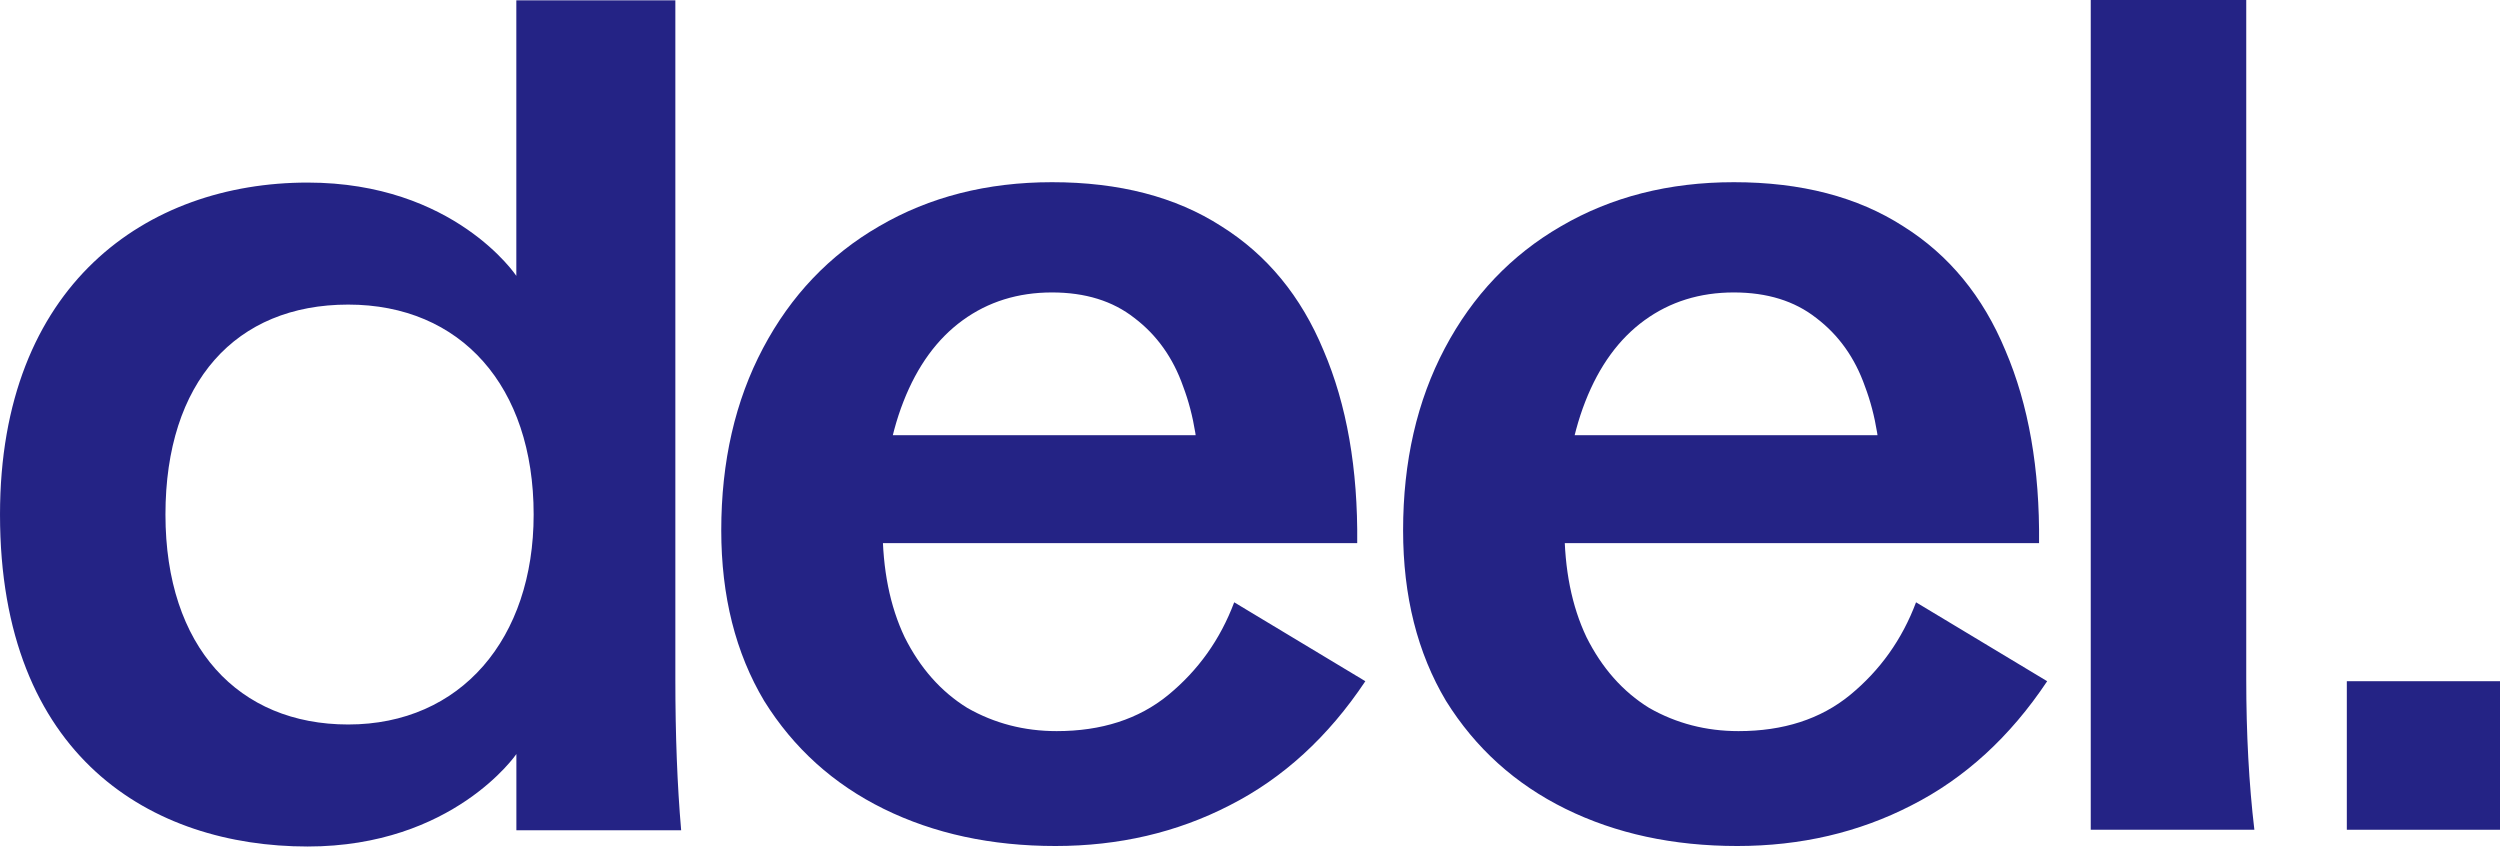
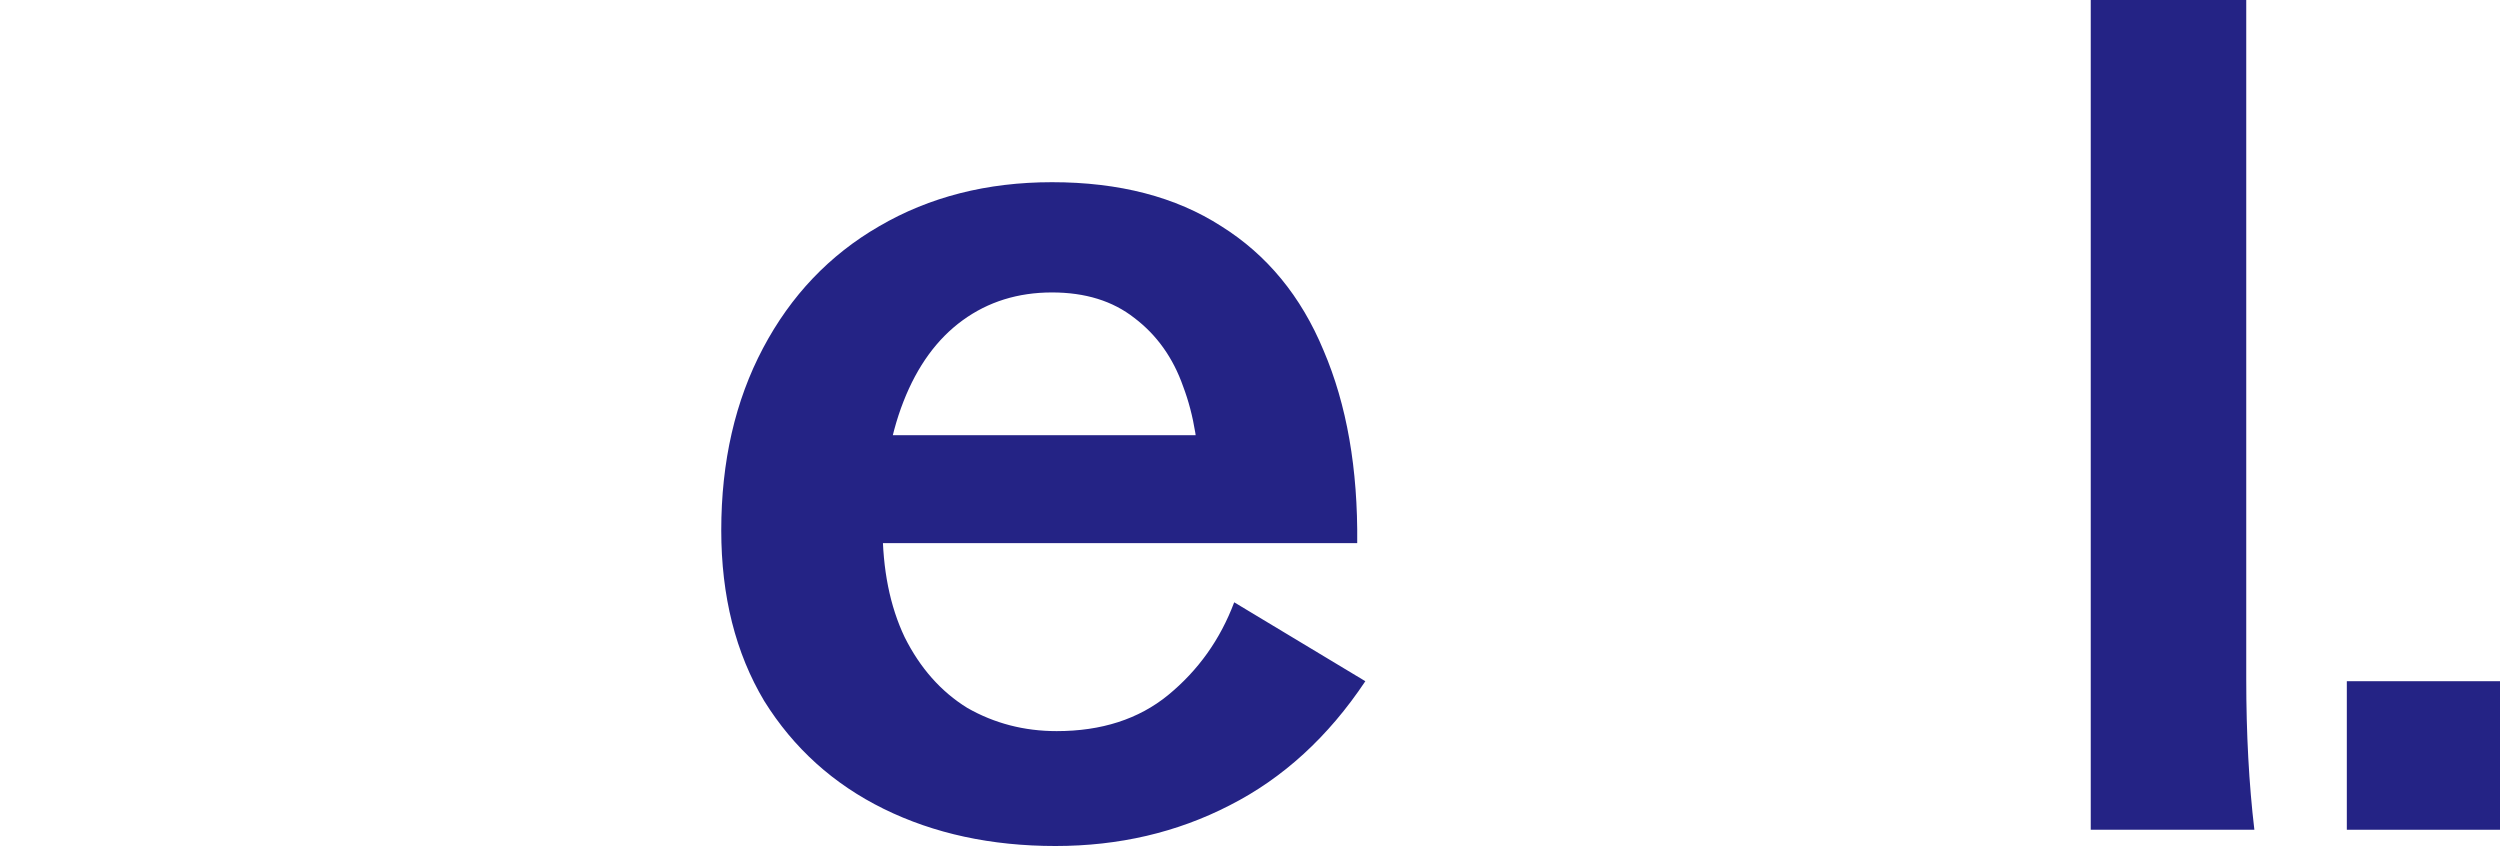
<svg xmlns="http://www.w3.org/2000/svg" fill="#242385" viewBox="155.55 144.79 577.67 195.6">
  <path d="M399.439 340.274C384.601 340.274 371.372 337.414 359.752 331.693C348.132 325.973 338.925 317.66 332.132 306.755C325.518 295.671 322.21 282.532 322.21 267.336C322.21 251.426 325.428 237.392 331.864 225.236C338.3 213.08 347.238 203.694 358.679 197.08C370.299 190.287 383.618 186.89 398.634 186.89C414.187 186.89 427.238 190.287 437.785 197.08C448.332 203.694 456.198 213.258 461.383 225.772C466.746 238.286 469.338 253.124 469.159 270.286H336.959V245.348H448.511L432.69 257.146C432.69 248.387 431.439 240.7 428.936 234.085C426.612 227.471 422.858 222.197 417.673 218.264C412.668 214.331 406.321 212.365 398.634 212.365C390.769 212.365 383.886 214.51 377.986 218.8C372.087 223.091 367.528 229.348 364.311 237.571C361.093 245.795 359.484 255.448 359.484 266.532C359.484 276.364 361.182 284.856 364.579 292.007C368.154 299.157 372.981 304.61 379.059 308.364C385.316 311.939 392.199 313.727 399.707 313.727C410.076 313.727 418.657 310.956 425.45 305.414C432.422 299.694 437.517 292.543 440.735 283.962L471.036 302.196C462.455 315.068 451.997 324.632 439.662 330.889C427.506 337.146 414.098 340.274 399.439 340.274Z" fill="#242385" />
-   <path d="M556.99 340.274C542.152 340.274 528.923 337.414 517.303 331.693C505.683 325.973 496.477 317.66 489.683 306.755C483.069 295.671 479.762 282.532 479.762 267.336C479.762 251.426 482.979 237.392 489.415 225.236C495.851 213.08 504.789 203.694 516.231 197.08C527.851 190.287 541.169 186.89 556.186 186.89C571.739 186.89 584.789 190.287 595.336 197.08C605.884 203.694 613.749 213.258 618.934 225.772C624.297 238.286 626.889 253.124 626.71 270.286H494.51V245.348H606.062L590.241 257.146C590.241 248.387 588.99 240.7 586.487 234.085C584.163 227.471 580.409 222.197 575.225 218.264C570.219 214.331 563.873 212.365 556.186 212.365C548.32 212.365 541.437 214.51 535.538 218.8C529.638 223.091 525.08 229.348 521.862 237.571C518.644 245.795 517.035 255.448 517.035 266.532C517.035 276.364 518.733 284.856 522.13 292.007C525.705 299.157 530.532 304.61 536.61 308.364C542.867 311.939 549.75 313.727 557.258 313.727C567.627 313.727 576.208 310.956 583.001 305.414C589.973 299.694 595.068 292.543 598.286 283.962L628.587 302.196C620.006 315.068 609.548 324.632 597.213 330.889C585.057 337.146 571.649 340.274 556.99 340.274Z" fill="#242385" />
  <path d="M638.654 144.79H674.586V301.66C674.586 314.353 675.212 325.973 676.463 336.52H638.654V144.79Z" fill="#242385" />
-   <path d="M155.551 263.684C155.551 210.576 189.451 186.977 226.624 186.977C260.551 186.977 274.857 208.533 274.857 208.533V144.861H311.602V301.774C311.602 314.654 312.045 326.276 312.944 336.64H274.869V319.029C274.869 319.029 260.29 340.391 226.636 340.391C190.76 340.391 155.551 319.804 155.551 263.684ZM236.009 312.196C262.034 312.196 278.859 292.388 278.859 263.684C278.859 233.975 262.022 215.171 236.009 215.171C209.997 215.171 193.781 233.046 193.781 263.684C193.781 294.321 210.68 312.196 236.009 312.196Z" fill="#242385" />
  <path d="M697.826 302.195H733.223V336.519H697.826V302.195Z" fill="#242385" />
</svg>